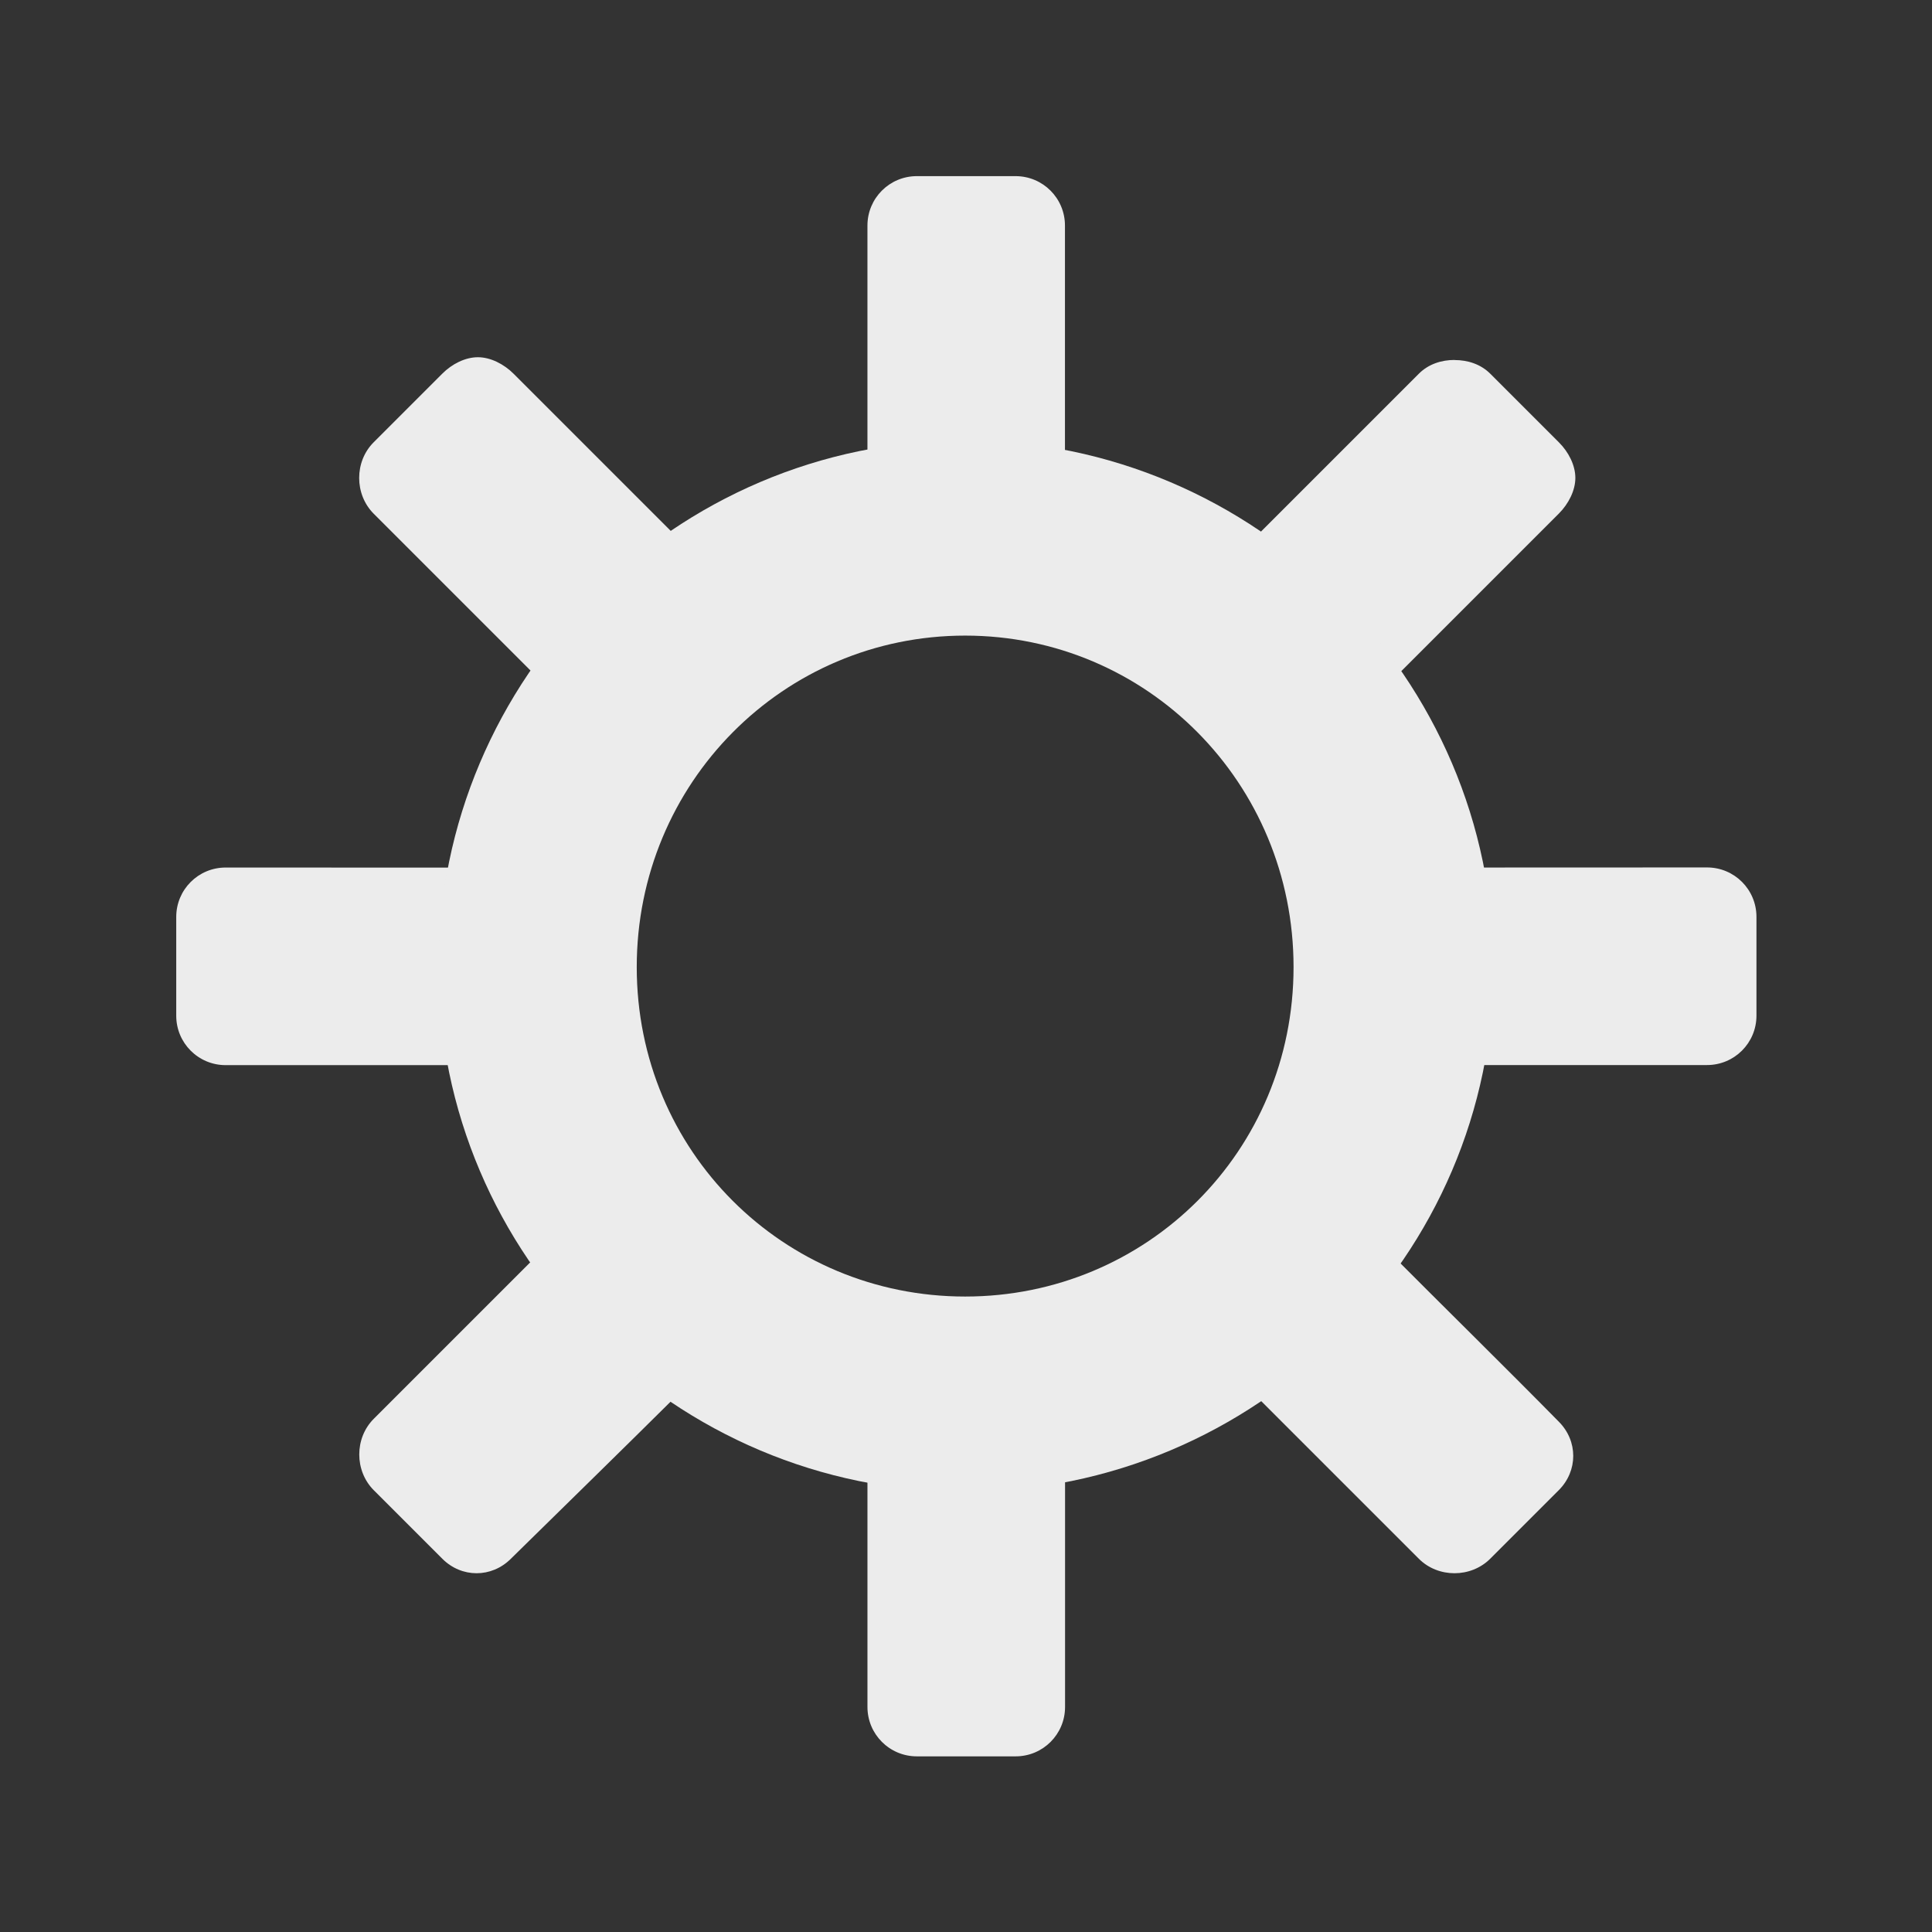
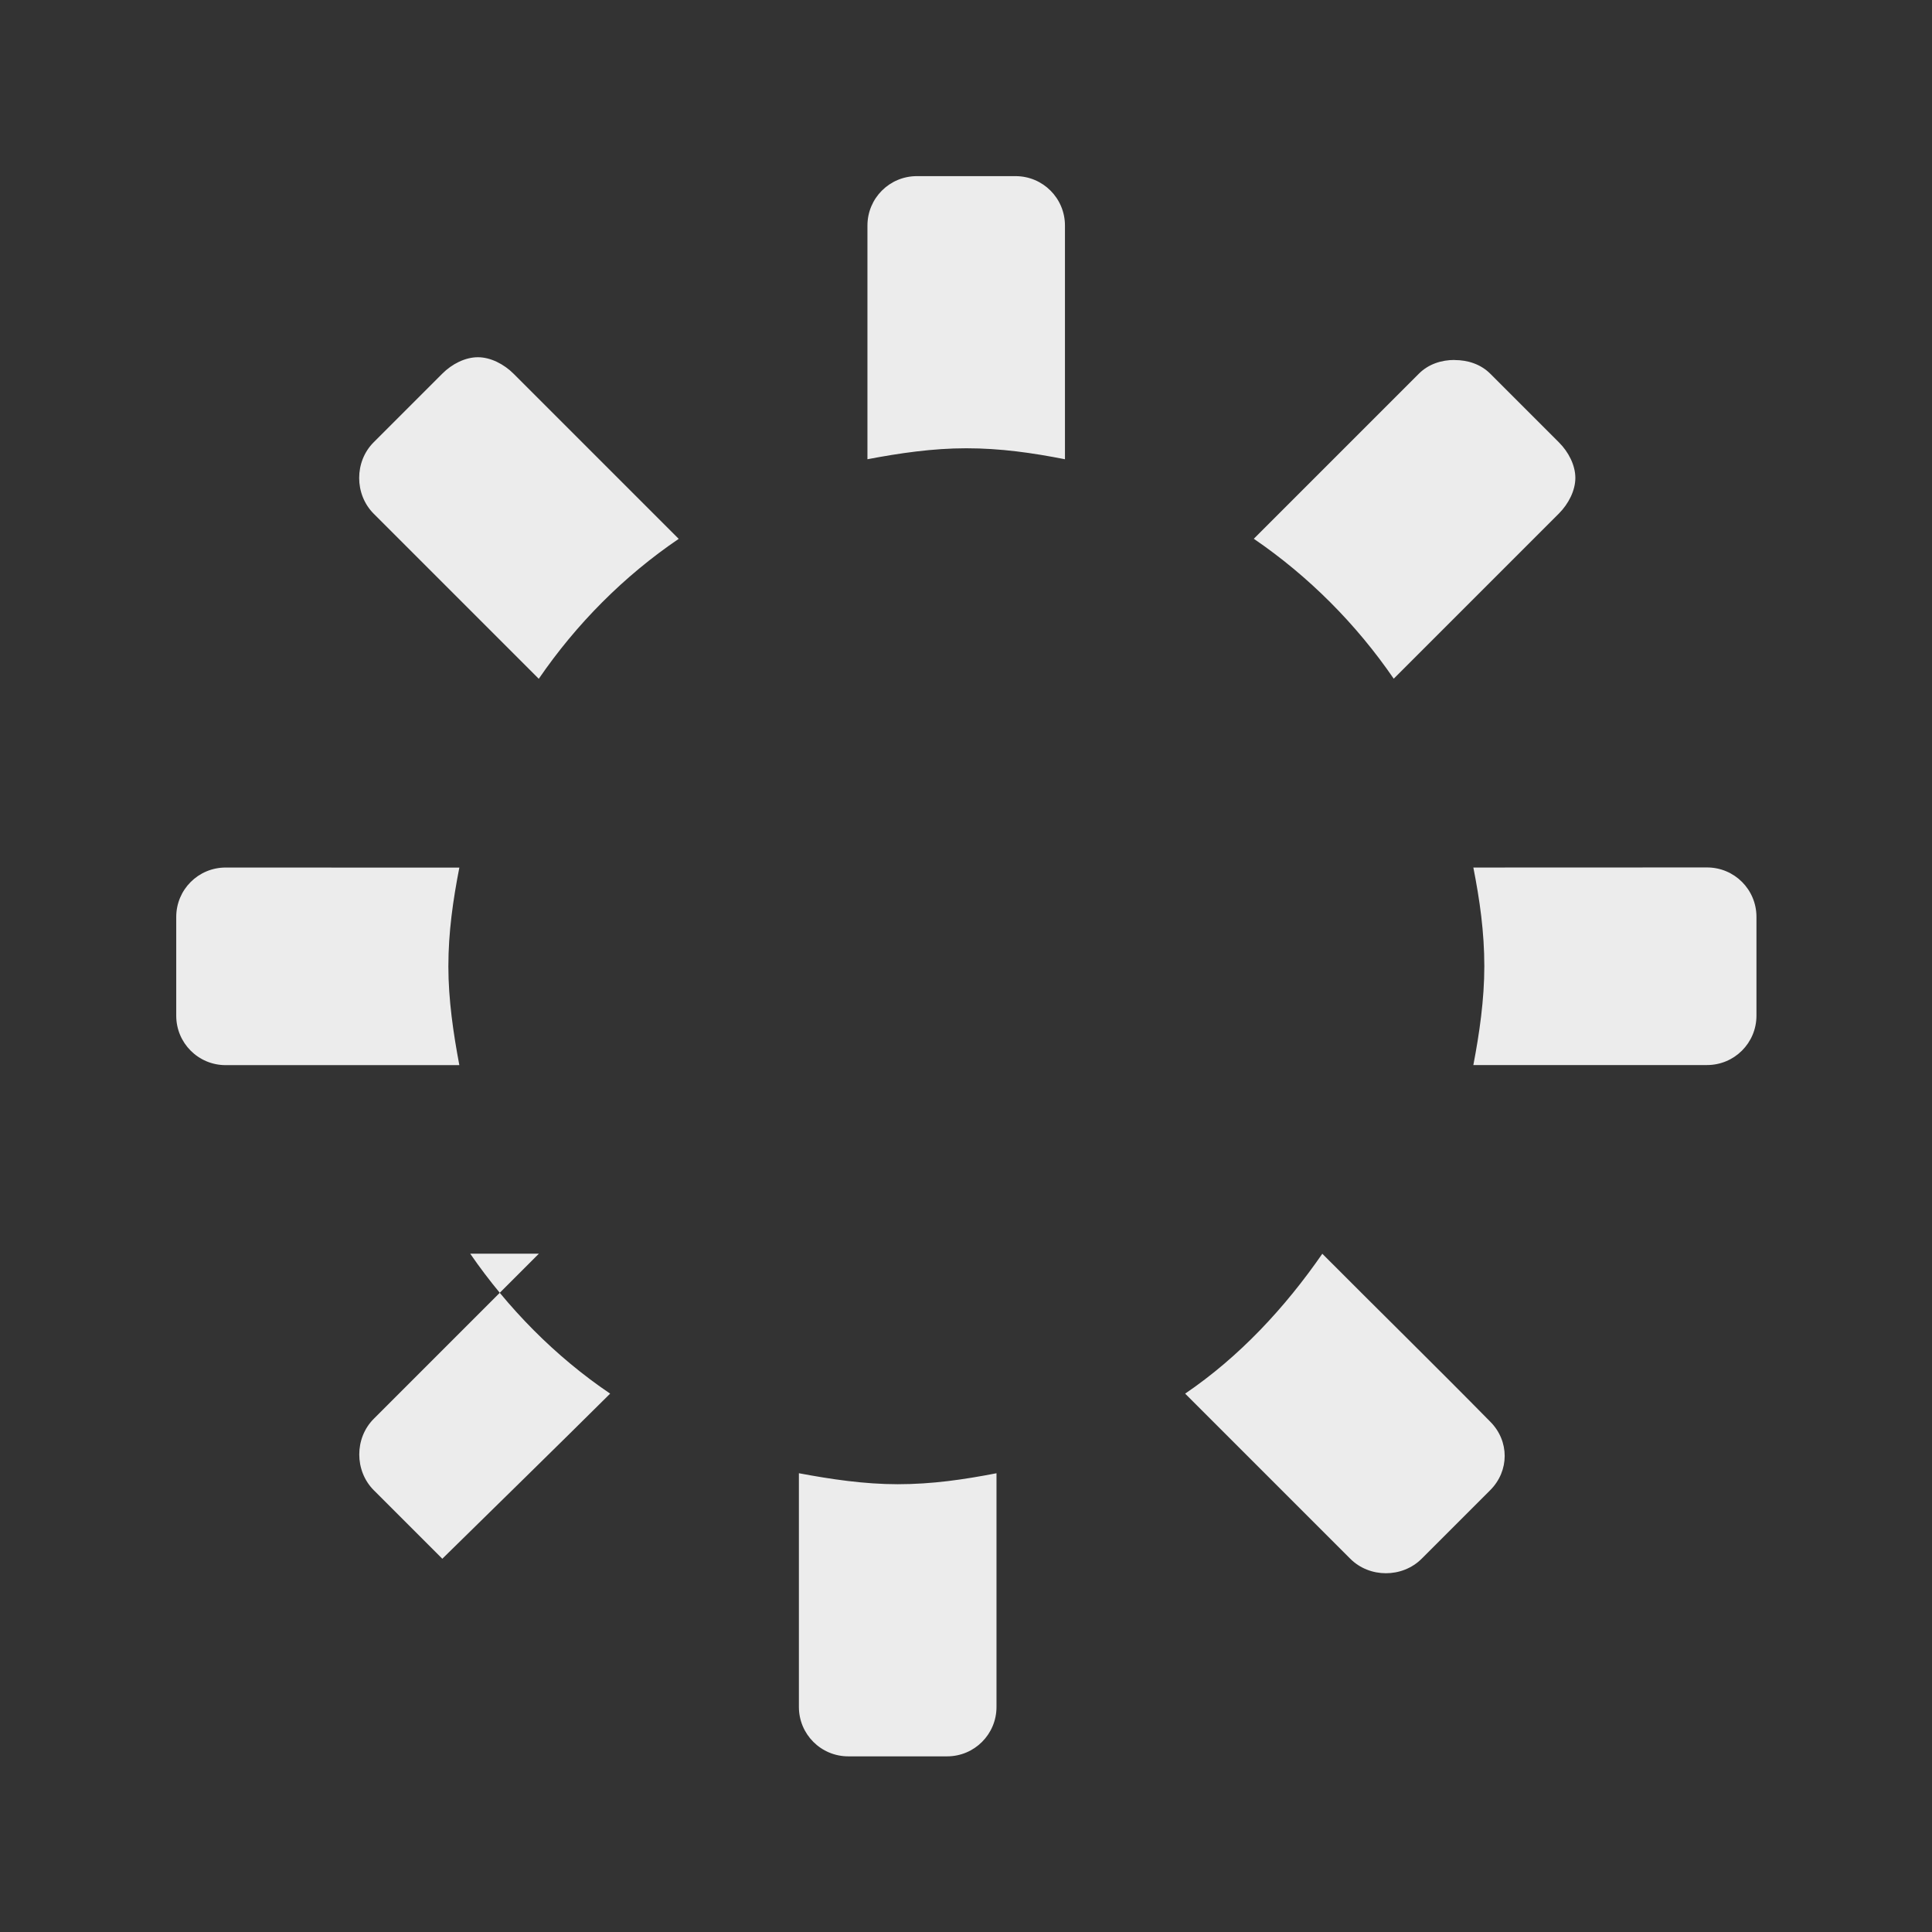
<svg xmlns="http://www.w3.org/2000/svg" viewBox="0 0 48 48">
  <rect x="0" y="0" width="48" height="48" fill="#333333" stroke="none" />
  <g transform="matrix(2.181,0,0,2.181,0.014,0.014)">
    <g>
-       <path d="m 10.438 2 c -0.311 0 -0.563 0.251 -0.563 0.563 l 0 2.662 c 0.363 -0.069 0.743 -0.125 1.125 -0.125 0.393 0 0.752 0.052 1.125 0.125 l 0 -2.662 c 0 -0.311 -0.251 -0.563 -0.563 -0.563 m -6.125 2.063 c -0.144 0 -0.296 0.077 -0.406 0.188 l -0.781 0.781 c -0.22 0.22 -0.22 0.592 0 0.813 l 1.881 1.881 c 0.427 -0.623 0.968 -1.169 1.594 -1.594 -0.594 -0.594 -1.288 -1.288 -1.881 -1.881 -0.11 -0.11 -0.263 -0.188 -0.406 -0.188 m 11.125 0.031 c -0.148 0 -0.296 0.046 -0.406 0.156 l -1.881 1.881 c 0.625 0.427 1.167 0.971 1.594 1.594 c 0.594 -0.594 1.288 -1.288 1.881 -1.881 0.11 -0.11 0.188 -0.263 0.188 -0.406 0 -0.144 -0.077 -0.296 -0.188 -0.406 l -0.781 -0.781 c -0.11 -0.11 -0.258 -0.156 -0.406 -0.156 m -14 5.781 c -0.311 0 -0.563 0.251 -0.563 0.563 l 0 1.125 c 0 0.311 0.251 0.563 0.563 0.563 l 2.662 0 c -0.068 -0.36 -0.125 -0.746 -0.125 -1.125 c 0 -0.39 0.053 -0.755 0.125 -1.125 z m 14.213 0 c 0.073 0.37 0.125 0.735 0.125 1.125 0 0.379 -0.056 0.765 -0.125 1.125 l 2.662 0 c 0.311 0 0.563 -0.251 0.563 -0.563 l 0 -1.125 c 0 -0.311 -0.251 -0.563 -0.563 -0.563 m -13.307 4.4 -1.881 1.881 c -0.22 0.22 -0.22 0.592 0 0.813 l 0.781 0.781 c 0.22 0.22 0.561 0.22 0.781 0 c 0.605 -0.594 1.312 -1.285 1.912 -1.881 -0.626 -0.423 -1.166 -0.973 -1.594 -1.594 m 9.707 0 c -0.425 0.614 -0.943 1.173 -1.563 1.594 l 1.881 1.881 c 0.22 0.22 0.592 0.22 0.813 0 l 0.781 -0.781 c 0.22 -0.22 0.22 -0.561 0 -0.781 -0.6 -0.61 -1.31 -1.307 -1.912 -1.912 z m -5.963 2.501 0 2.662 c 0 0.311 0.251 0.563 0.563 0.563 l 1.125 0 c 0.311 0 0.563 -0.251 0.563 -0.563 l 0 -2.662 c -0.373 0.072 -0.732 0.125 -1.125 0.125 -0.382 0 -0.762 -0.057 -1.125 -0.125 z" style="fill:#ececec;fill-opacity:1;color:#bebebe" />
+       <path d="m 10.438 2 c -0.311 0 -0.563 0.251 -0.563 0.563 l 0 2.662 c 0.363 -0.069 0.743 -0.125 1.125 -0.125 0.393 0 0.752 0.052 1.125 0.125 l 0 -2.662 c 0 -0.311 -0.251 -0.563 -0.563 -0.563 m -6.125 2.063 c -0.144 0 -0.296 0.077 -0.406 0.188 l -0.781 0.781 c -0.22 0.22 -0.22 0.592 0 0.813 l 1.881 1.881 c 0.427 -0.623 0.968 -1.169 1.594 -1.594 -0.594 -0.594 -1.288 -1.288 -1.881 -1.881 -0.11 -0.11 -0.263 -0.188 -0.406 -0.188 m 11.125 0.031 c -0.148 0 -0.296 0.046 -0.406 0.156 l -1.881 1.881 c 0.625 0.427 1.167 0.971 1.594 1.594 c 0.594 -0.594 1.288 -1.288 1.881 -1.881 0.11 -0.11 0.188 -0.263 0.188 -0.406 0 -0.144 -0.077 -0.296 -0.188 -0.406 l -0.781 -0.781 c -0.11 -0.11 -0.258 -0.156 -0.406 -0.156 m -14 5.781 c -0.311 0 -0.563 0.251 -0.563 0.563 l 0 1.125 c 0 0.311 0.251 0.563 0.563 0.563 l 2.662 0 c -0.068 -0.36 -0.125 -0.746 -0.125 -1.125 c 0 -0.39 0.053 -0.755 0.125 -1.125 z m 14.213 0 c 0.073 0.37 0.125 0.735 0.125 1.125 0 0.379 -0.056 0.765 -0.125 1.125 l 2.662 0 c 0.311 0 0.563 -0.251 0.563 -0.563 l 0 -1.125 c 0 -0.311 -0.251 -0.563 -0.563 -0.563 m -13.307 4.4 -1.881 1.881 c -0.22 0.22 -0.22 0.592 0 0.813 l 0.781 0.781 c 0.605 -0.594 1.312 -1.285 1.912 -1.881 -0.626 -0.423 -1.166 -0.973 -1.594 -1.594 m 9.707 0 c -0.425 0.614 -0.943 1.173 -1.563 1.594 l 1.881 1.881 c 0.22 0.22 0.592 0.22 0.813 0 l 0.781 -0.781 c 0.22 -0.22 0.22 -0.561 0 -0.781 -0.6 -0.61 -1.31 -1.307 -1.912 -1.912 z m -5.963 2.501 0 2.662 c 0 0.311 0.251 0.563 0.563 0.563 l 1.125 0 c 0.311 0 0.563 -0.251 0.563 -0.563 l 0 -2.662 c -0.373 0.072 -0.732 0.125 -1.125 0.125 -0.382 0 -0.762 -0.057 -1.125 -0.125 z" style="fill:#ececec;fill-opacity:1;color:#bebebe" />
    </g>
-     <path d="m 10.988 5.01 c -3.315 0 -6 2.714 -6 6 0 3.286 2.685 5.977 6 5.977 3.315 0 6.02 -2.69 6.02 -5.977 0 -3.286 -2.709 -6 -6.02 -6 z m 0 2.224 c 2.07 0 3.741 1.678 3.741 3.776 0 2.098 -1.671 3.753 -3.741 3.753 -2.07 0 -3.741 -1.654 -3.741 -3.753 0 -2.098 1.671 -3.776 3.741 -3.776 z" style="visibility:visible;fill:#ececec;fill-opacity:1;stroke:none;display:inline;color:#000" />
  </g>
</svg>